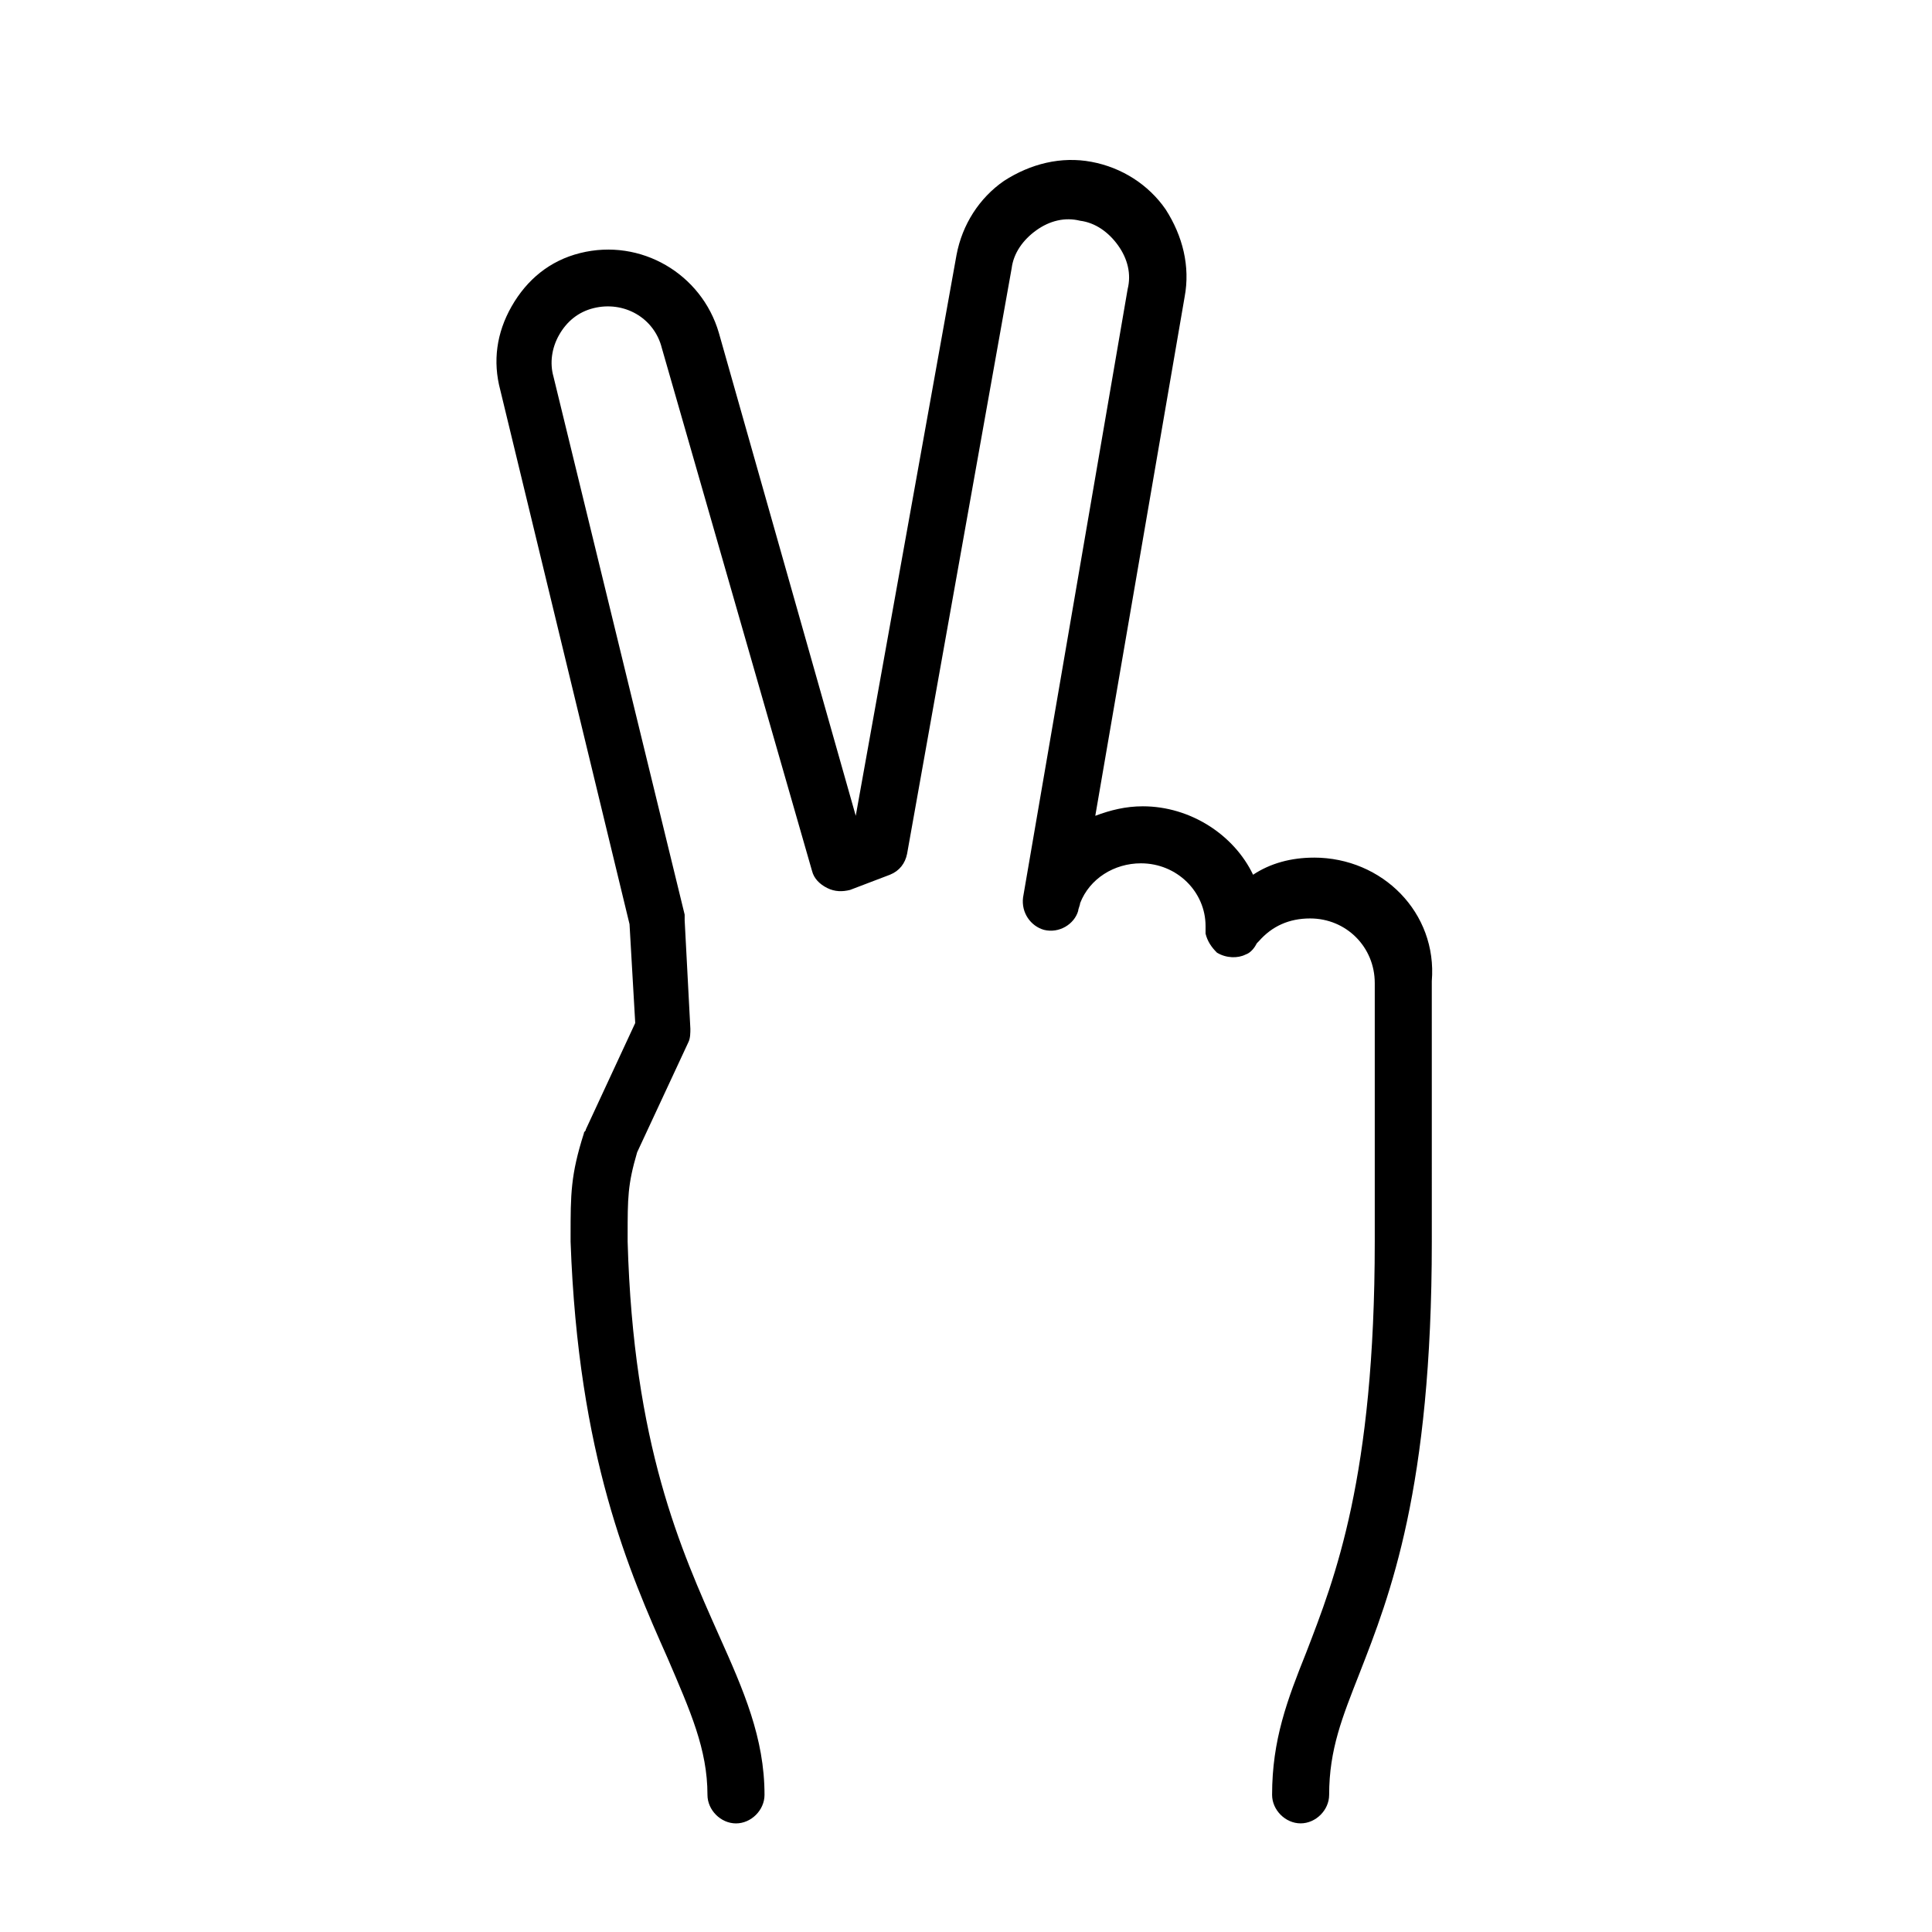
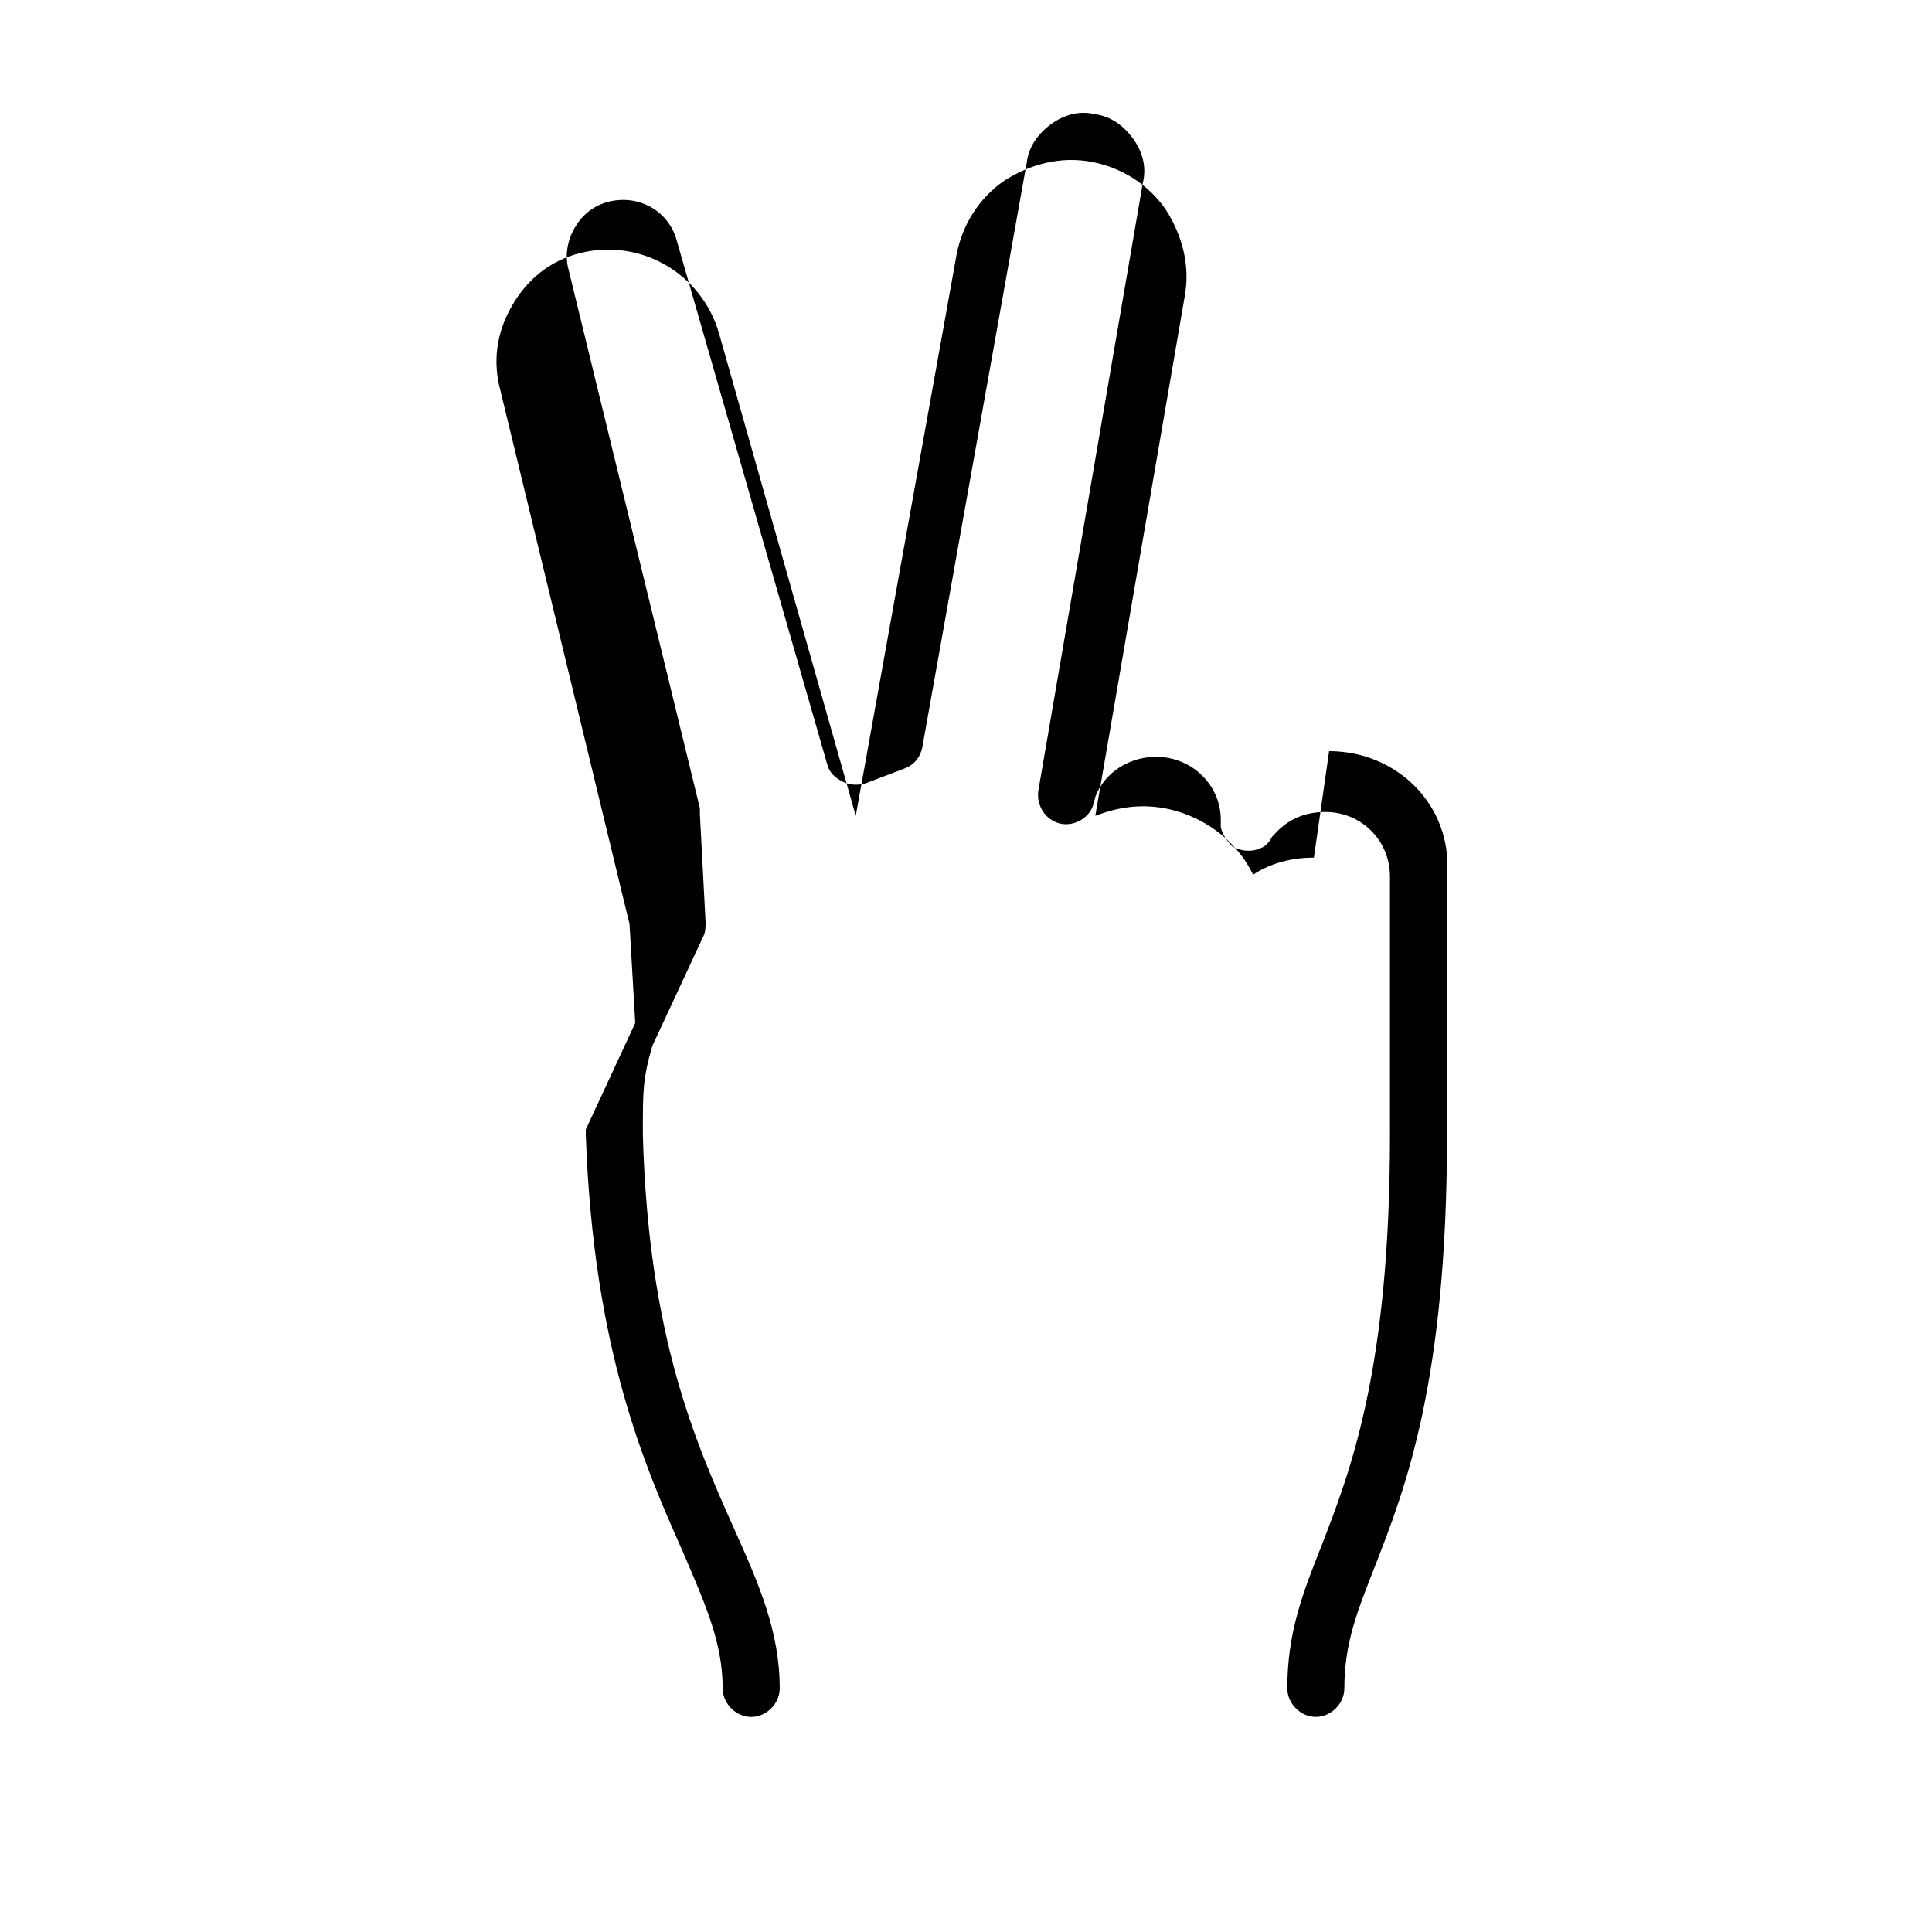
<svg xmlns="http://www.w3.org/2000/svg" fill="#000000" width="800px" height="800px" version="1.1" viewBox="144 144 512 512">
-   <path d="m492.2 371.28c-6.047 0-11.586 1.512-16.121 4.535-5.039-10.578-16.625-18.137-29.223-18.137-4.535 0-8.566 1.008-12.594 2.519l23.68-137.54c1.512-8.062-0.504-16.121-5.039-23.176-4.535-6.551-11.586-11.082-19.648-12.594s-16.121 0.504-23.176 5.039c-6.551 4.535-11.082 11.586-12.594 19.648l-26.703 148.62-36.273-127.97c-4.535-15.617-20.656-25.191-36.777-21.16-8.062 2.016-14.105 7.055-18.137 14.105-4.031 7.055-5.039 14.609-3.023 22.168l34.258 141.57 1.512 26.199-13.098 28.215c0 0.504-0.504 0.504-0.504 1.008-3.527 11.082-3.527 16.121-3.527 27.207v1.512c2.016 56.93 15.617 87.664 25.695 110.34 6.047 14.105 10.578 24.184 10.578 36.273 0 4.031 3.527 7.559 7.559 7.559s7.559-3.527 7.559-7.559c0-15.113-5.543-27.711-12.09-42.32-10.078-22.672-22.672-50.383-24.184-104.29v-1.512c0-10.078 0-13.602 2.519-22.168l13.602-29.223c0.504-1.008 0.504-2.519 0.504-3.527l-1.512-28.719v-1.512l-34.766-142.58c-1.008-3.527-0.504-7.559 1.512-11.082 2.016-3.527 5.039-6.047 9.07-7.055 8.062-2.016 16.121 2.519 18.137 10.578l39.801 138.55c0.504 2.016 2.016 3.527 4.031 4.535s4.031 1.008 6.047 0.504l10.578-4.031c2.519-1.008 4.031-3.023 4.535-5.543l27.711-155.17c0.504-4.031 3.023-7.559 6.551-10.078 3.527-2.519 7.559-3.527 11.586-2.519 4.031 0.504 7.559 3.023 10.078 6.551 2.519 3.527 3.527 7.559 2.519 11.586l-27.715 161.22c-0.504 4.031 2.016 7.559 5.543 8.566 4.031 1.008 8.062-1.512 9.07-5.039 0-0.504 0.504-1.512 0.504-2.016 2.519-6.551 9.07-10.578 16.121-10.578 9.574 0 17.129 7.559 17.129 16.625v2.016c0.504 2.016 1.512 3.527 3.023 5.039 2.519 1.512 5.543 1.512 7.559 0.504 1.512-0.504 2.519-2.016 3.023-3.023l0.504-0.504c3.527-4.031 8.062-6.047 13.602-6.047 9.574 0 17.129 7.559 17.129 17.129v68.52c0 62.473-10.578 89.176-18.137 108.82-5.039 12.594-9.07 23.176-9.07 37.785 0 4.031 3.527 7.559 7.559 7.559s7.559-3.527 7.559-7.559c0-12.09 3.527-20.656 8.062-32.242 8.062-20.656 19.145-48.871 19.145-114.36l-0.004-69.031c1.508-18.137-13.102-32.746-31.238-32.746z" />
+   <path d="m492.2 371.28c-6.047 0-11.586 1.512-16.121 4.535-5.039-10.578-16.625-18.137-29.223-18.137-4.535 0-8.566 1.008-12.594 2.519l23.68-137.54c1.512-8.062-0.504-16.121-5.039-23.176-4.535-6.551-11.586-11.082-19.648-12.594s-16.121 0.504-23.176 5.039c-6.551 4.535-11.082 11.586-12.594 19.648l-26.703 148.62-36.273-127.97c-4.535-15.617-20.656-25.191-36.777-21.16-8.062 2.016-14.105 7.055-18.137 14.105-4.031 7.055-5.039 14.609-3.023 22.168l34.258 141.57 1.512 26.199-13.098 28.215v1.512c2.016 56.93 15.617 87.664 25.695 110.34 6.047 14.105 10.578 24.184 10.578 36.273 0 4.031 3.527 7.559 7.559 7.559s7.559-3.527 7.559-7.559c0-15.113-5.543-27.711-12.09-42.32-10.078-22.672-22.672-50.383-24.184-104.29v-1.512c0-10.078 0-13.602 2.519-22.168l13.602-29.223c0.504-1.008 0.504-2.519 0.504-3.527l-1.512-28.719v-1.512l-34.766-142.58c-1.008-3.527-0.504-7.559 1.512-11.082 2.016-3.527 5.039-6.047 9.07-7.055 8.062-2.016 16.121 2.519 18.137 10.578l39.801 138.55c0.504 2.016 2.016 3.527 4.031 4.535s4.031 1.008 6.047 0.504l10.578-4.031c2.519-1.008 4.031-3.023 4.535-5.543l27.711-155.17c0.504-4.031 3.023-7.559 6.551-10.078 3.527-2.519 7.559-3.527 11.586-2.519 4.031 0.504 7.559 3.023 10.078 6.551 2.519 3.527 3.527 7.559 2.519 11.586l-27.715 161.22c-0.504 4.031 2.016 7.559 5.543 8.566 4.031 1.008 8.062-1.512 9.07-5.039 0-0.504 0.504-1.512 0.504-2.016 2.519-6.551 9.07-10.578 16.121-10.578 9.574 0 17.129 7.559 17.129 16.625v2.016c0.504 2.016 1.512 3.527 3.023 5.039 2.519 1.512 5.543 1.512 7.559 0.504 1.512-0.504 2.519-2.016 3.023-3.023l0.504-0.504c3.527-4.031 8.062-6.047 13.602-6.047 9.574 0 17.129 7.559 17.129 17.129v68.52c0 62.473-10.578 89.176-18.137 108.82-5.039 12.594-9.07 23.176-9.07 37.785 0 4.031 3.527 7.559 7.559 7.559s7.559-3.527 7.559-7.559c0-12.09 3.527-20.656 8.062-32.242 8.062-20.656 19.145-48.871 19.145-114.36l-0.004-69.031c1.508-18.137-13.102-32.746-31.238-32.746z" />
</svg>